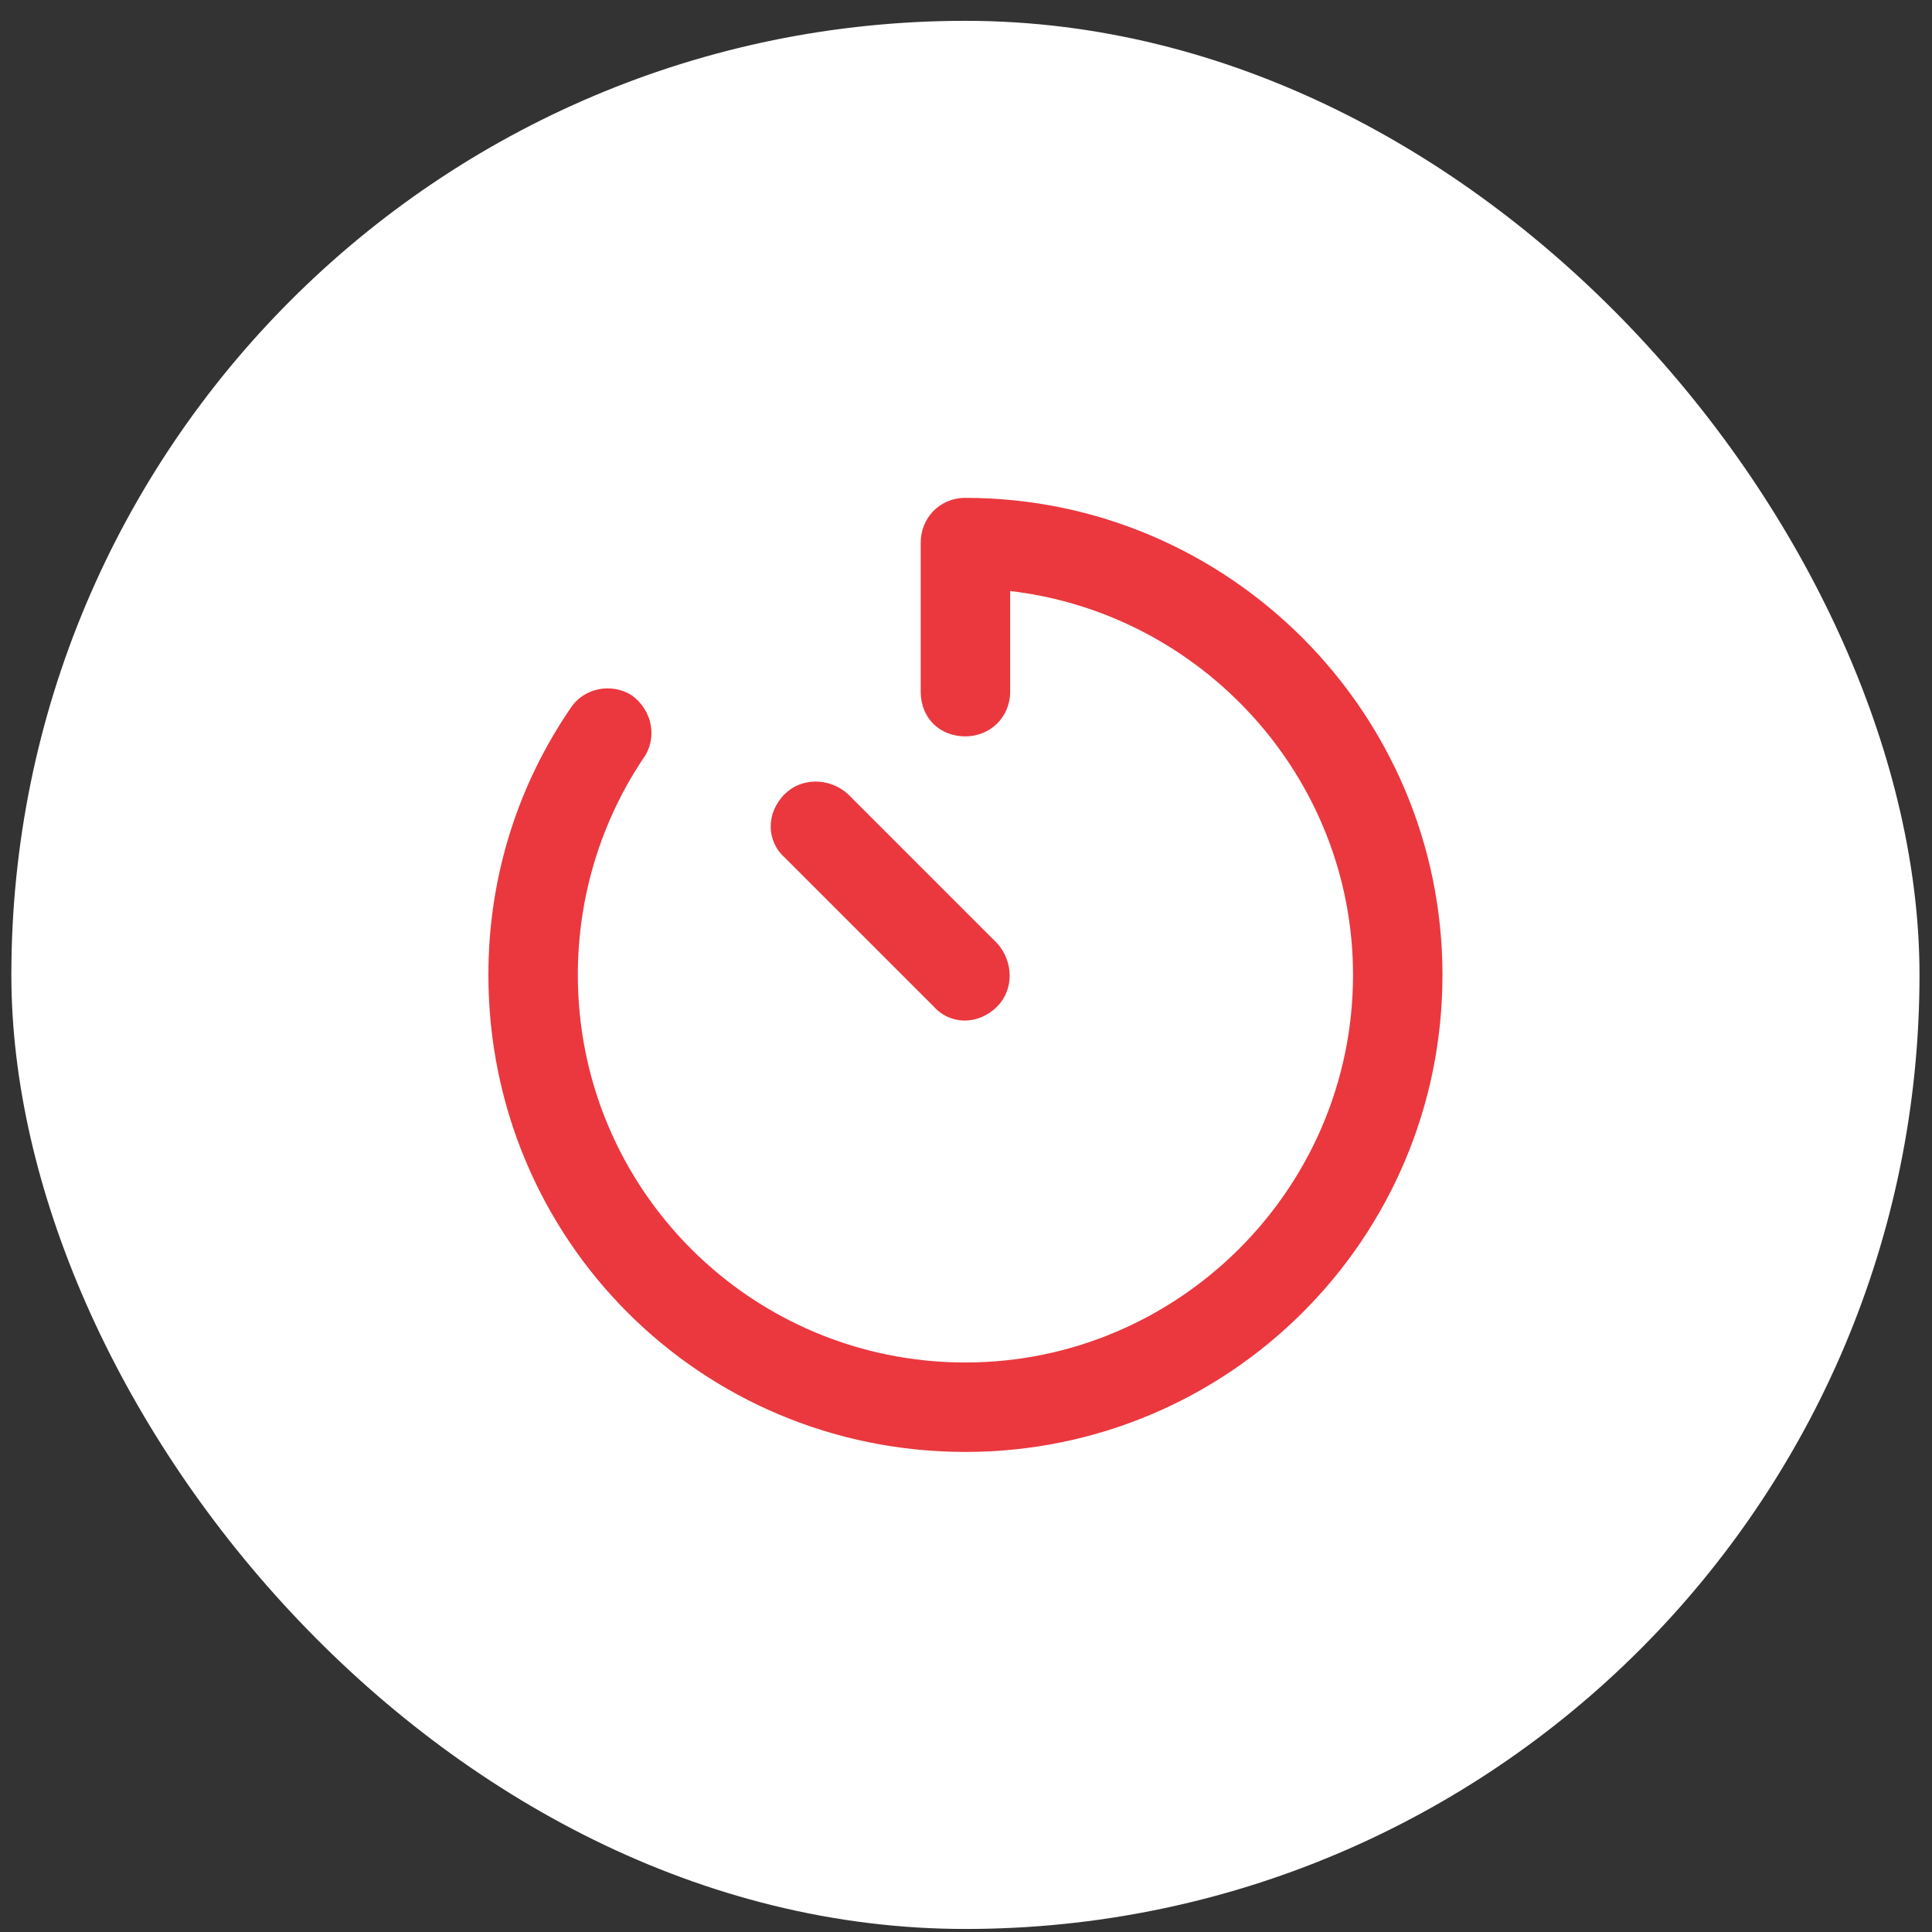
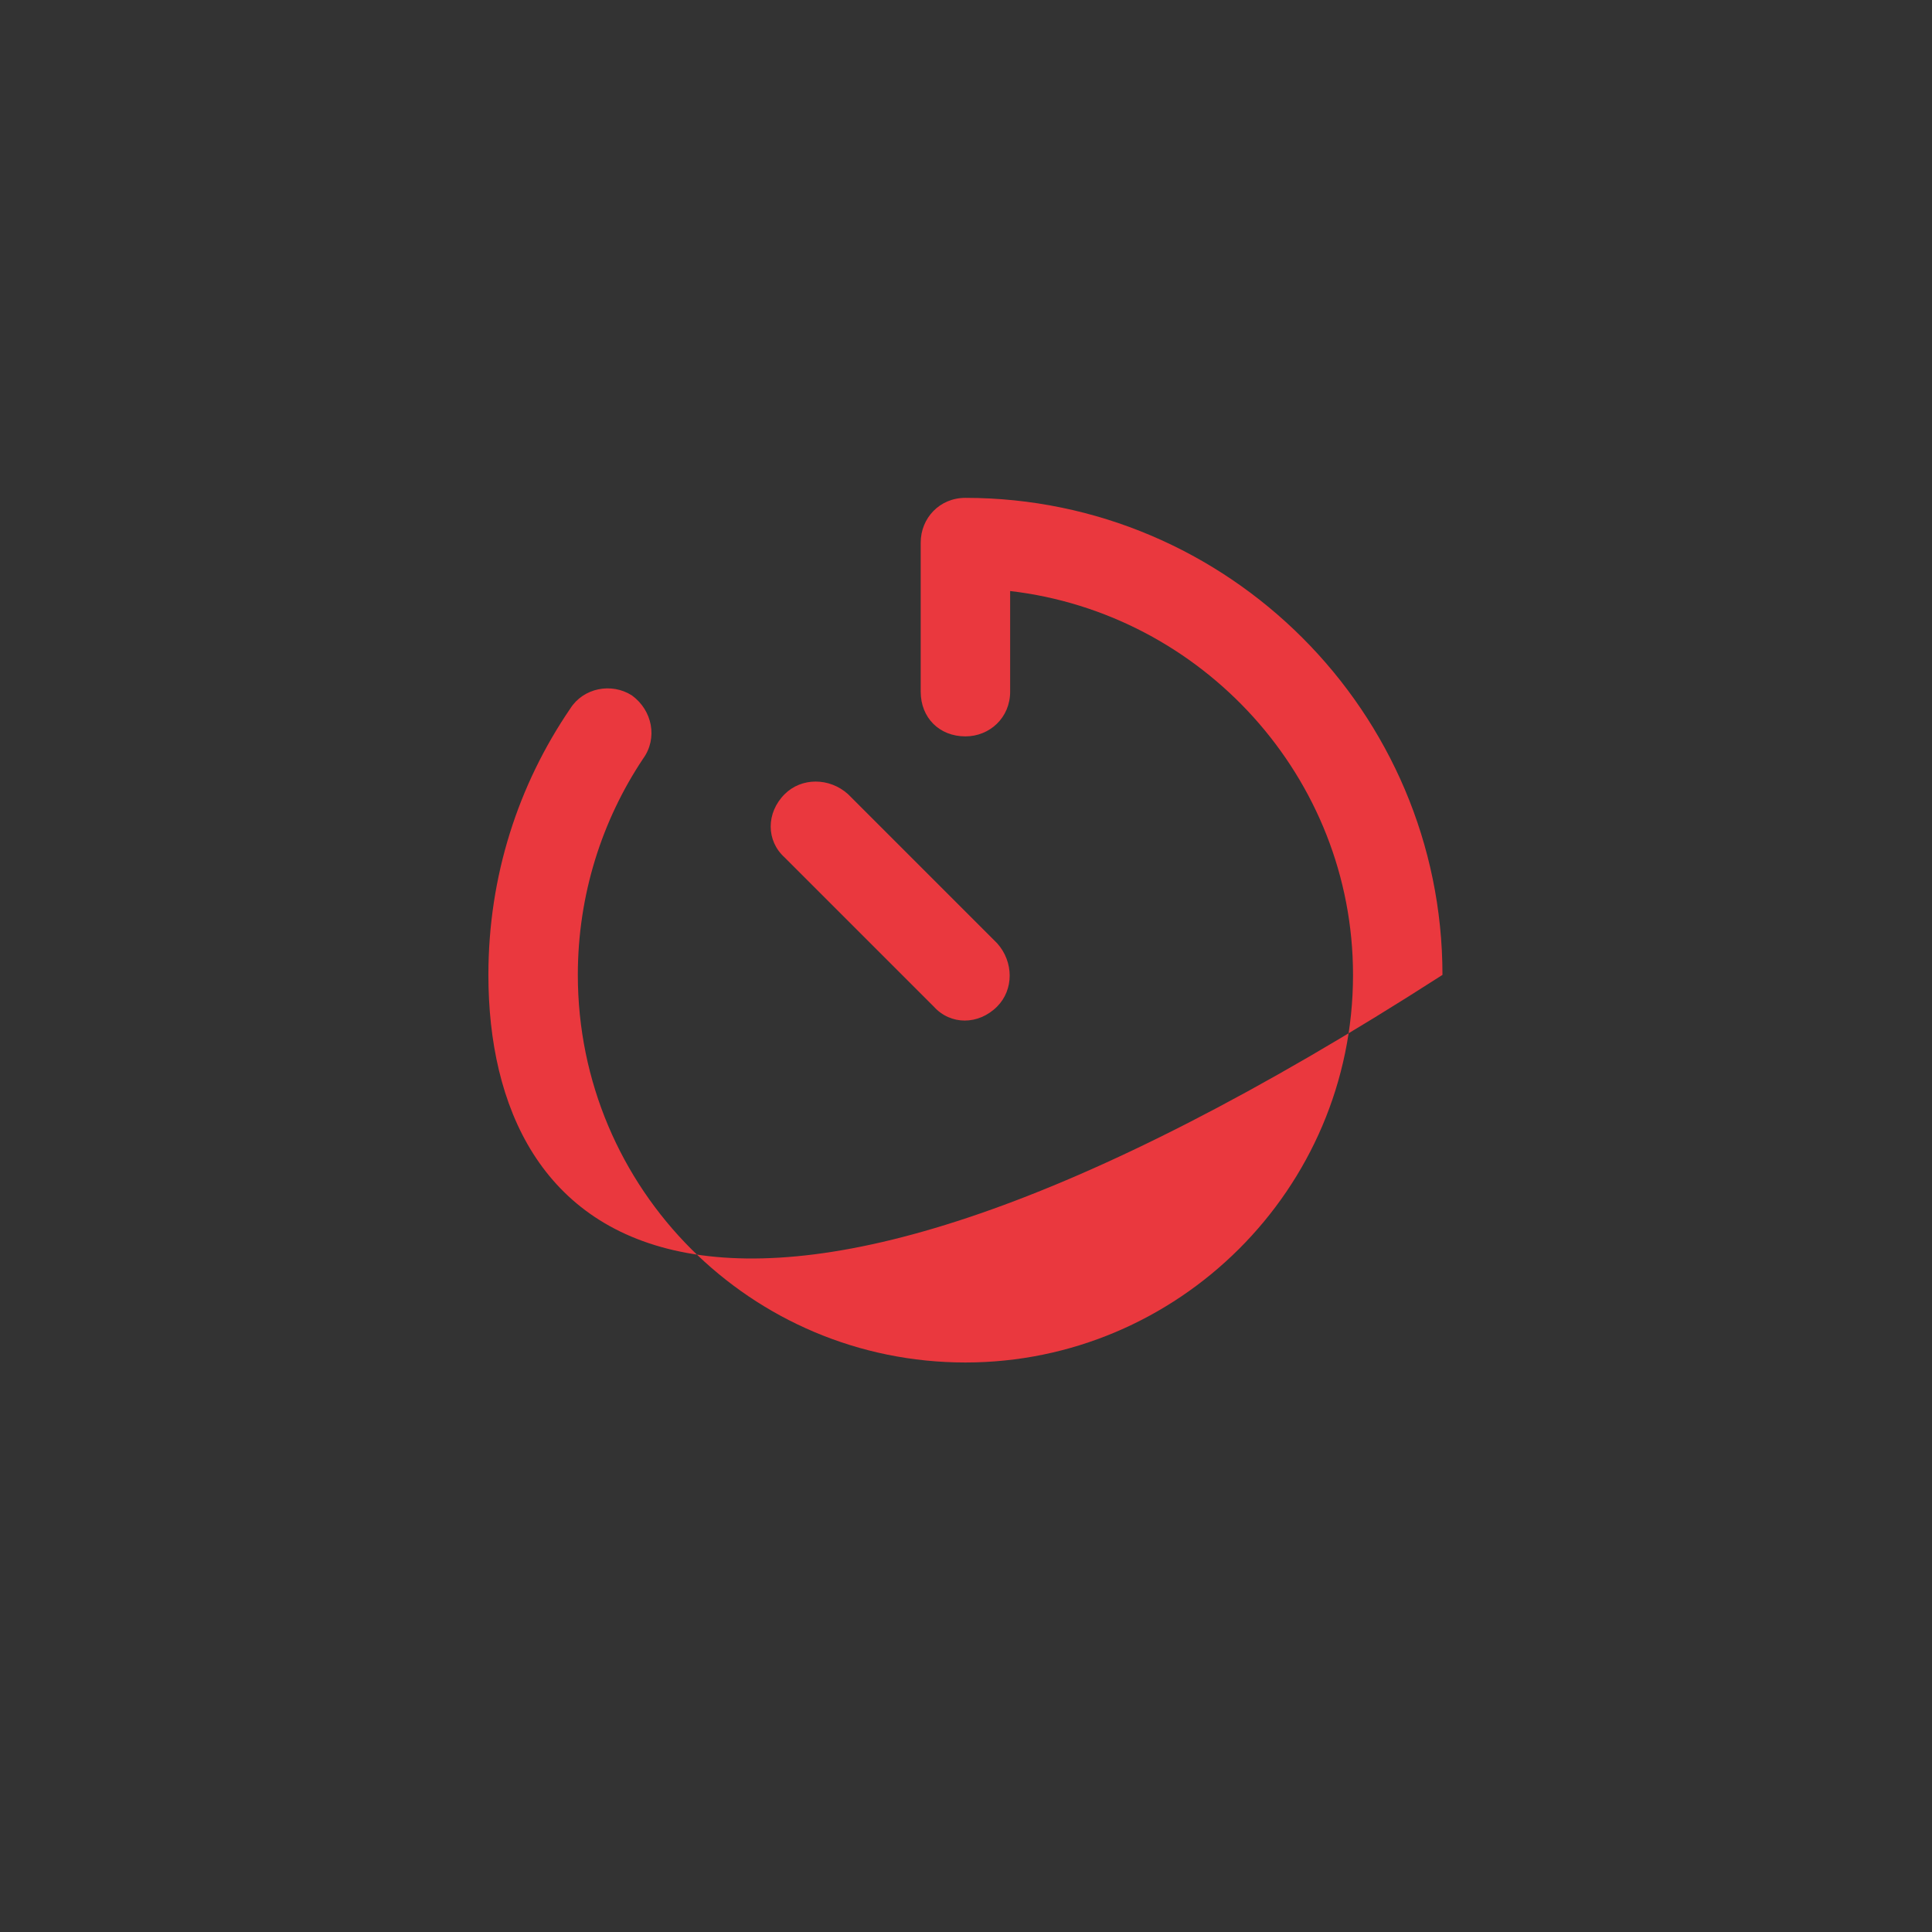
<svg xmlns="http://www.w3.org/2000/svg" width="81" height="81" viewBox="0 0 81 81" fill="none">
  <rect x="0" y="0" width="81" height="81" fill="#333333" stroke="none" />
-   <rect x="0.476" y="0.873" width="80" height="80" rx="40" fill="white" />
-   <path d="M40.476 20.873C51.491 20.873 60.476 29.858 60.476 40.873C60.476 51.967 51.491 60.873 40.476 60.873C29.382 60.873 20.476 51.967 20.476 40.873C20.476 36.733 21.726 32.904 23.913 29.701C24.46 28.842 25.632 28.608 26.491 29.154C27.351 29.779 27.585 30.951 26.96 31.811C25.241 34.389 24.226 37.514 24.226 40.873C24.226 49.858 31.491 57.123 40.476 57.123C49.382 57.123 56.726 49.858 56.726 40.873C56.726 32.592 50.398 25.717 42.351 24.779V28.998C42.351 30.092 41.491 30.873 40.476 30.873C39.382 30.873 38.601 30.092 38.601 28.998V22.748C38.601 21.733 39.382 20.873 40.476 20.873ZM35.554 33.295L41.804 39.545C42.507 40.326 42.507 41.498 41.804 42.201C41.023 42.983 39.851 42.983 39.148 42.201L32.898 35.951C32.116 35.248 32.116 34.076 32.898 33.295C33.601 32.592 34.773 32.592 35.554 33.295Z" fill="#EA383E" />
+   <path d="M40.476 20.873C51.491 20.873 60.476 29.858 60.476 40.873C29.382 60.873 20.476 51.967 20.476 40.873C20.476 36.733 21.726 32.904 23.913 29.701C24.46 28.842 25.632 28.608 26.491 29.154C27.351 29.779 27.585 30.951 26.96 31.811C25.241 34.389 24.226 37.514 24.226 40.873C24.226 49.858 31.491 57.123 40.476 57.123C49.382 57.123 56.726 49.858 56.726 40.873C56.726 32.592 50.398 25.717 42.351 24.779V28.998C42.351 30.092 41.491 30.873 40.476 30.873C39.382 30.873 38.601 30.092 38.601 28.998V22.748C38.601 21.733 39.382 20.873 40.476 20.873ZM35.554 33.295L41.804 39.545C42.507 40.326 42.507 41.498 41.804 42.201C41.023 42.983 39.851 42.983 39.148 42.201L32.898 35.951C32.116 35.248 32.116 34.076 32.898 33.295C33.601 32.592 34.773 32.592 35.554 33.295Z" fill="#EA383E" />
</svg>